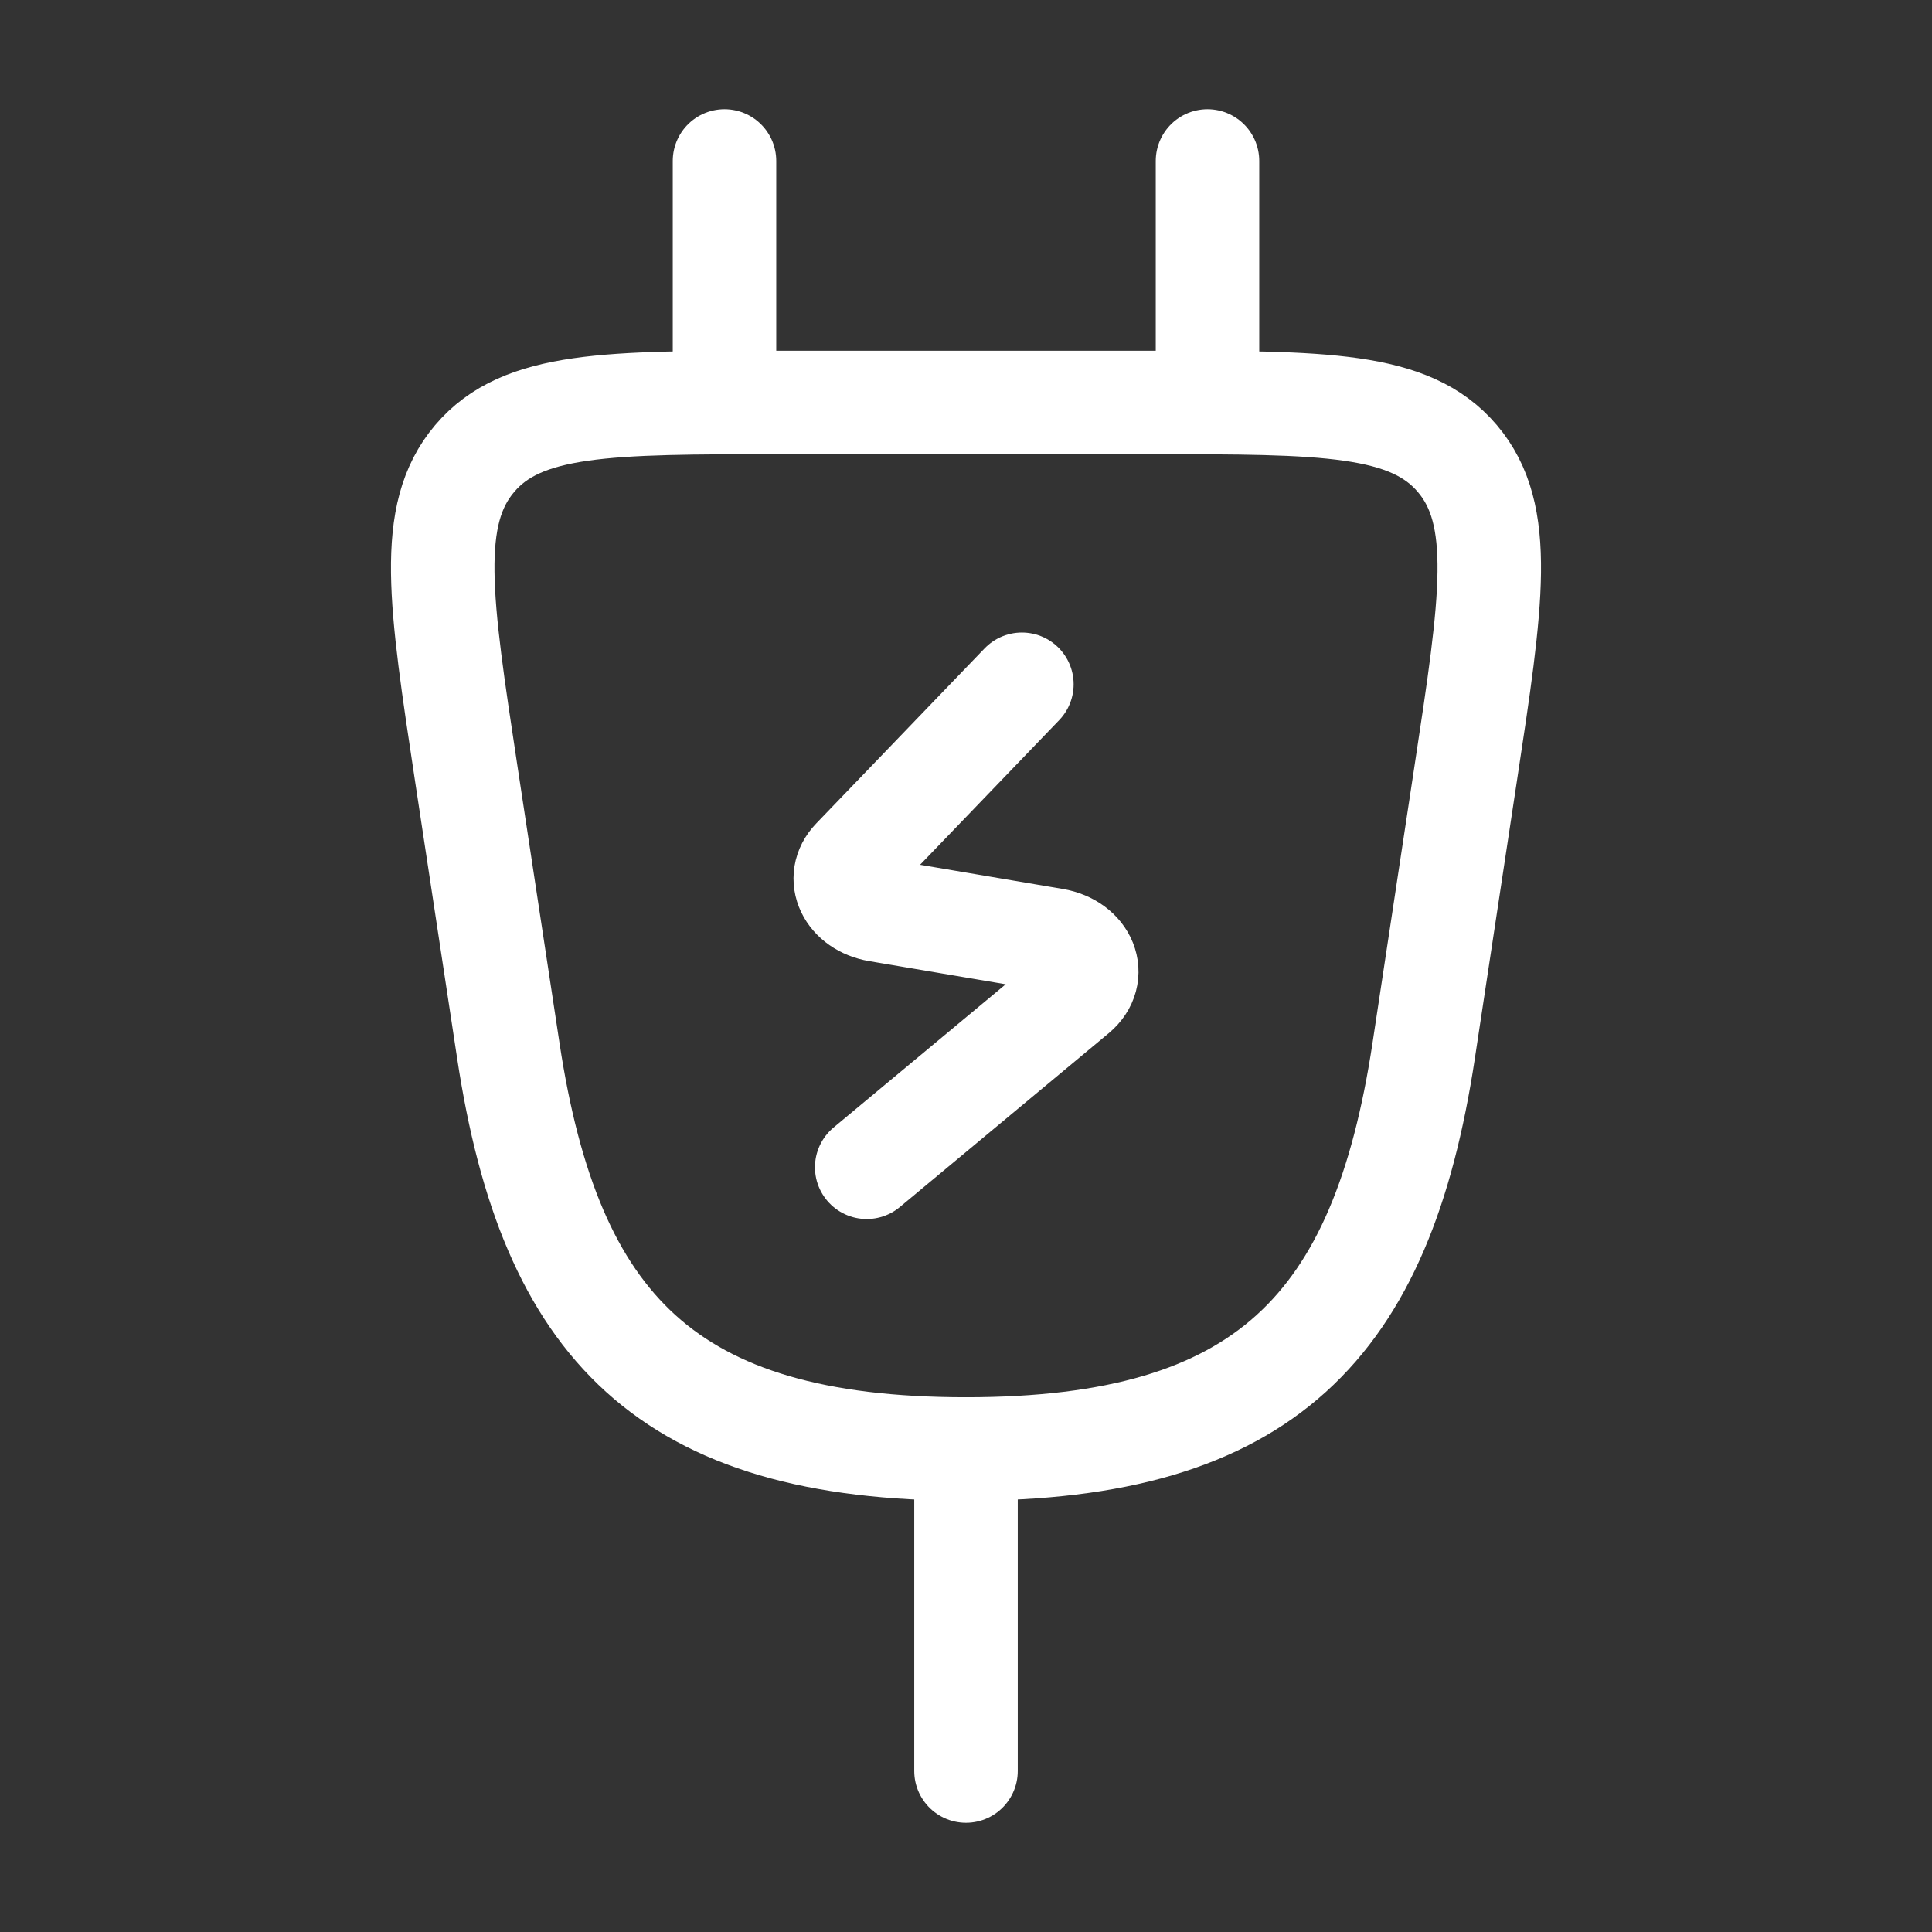
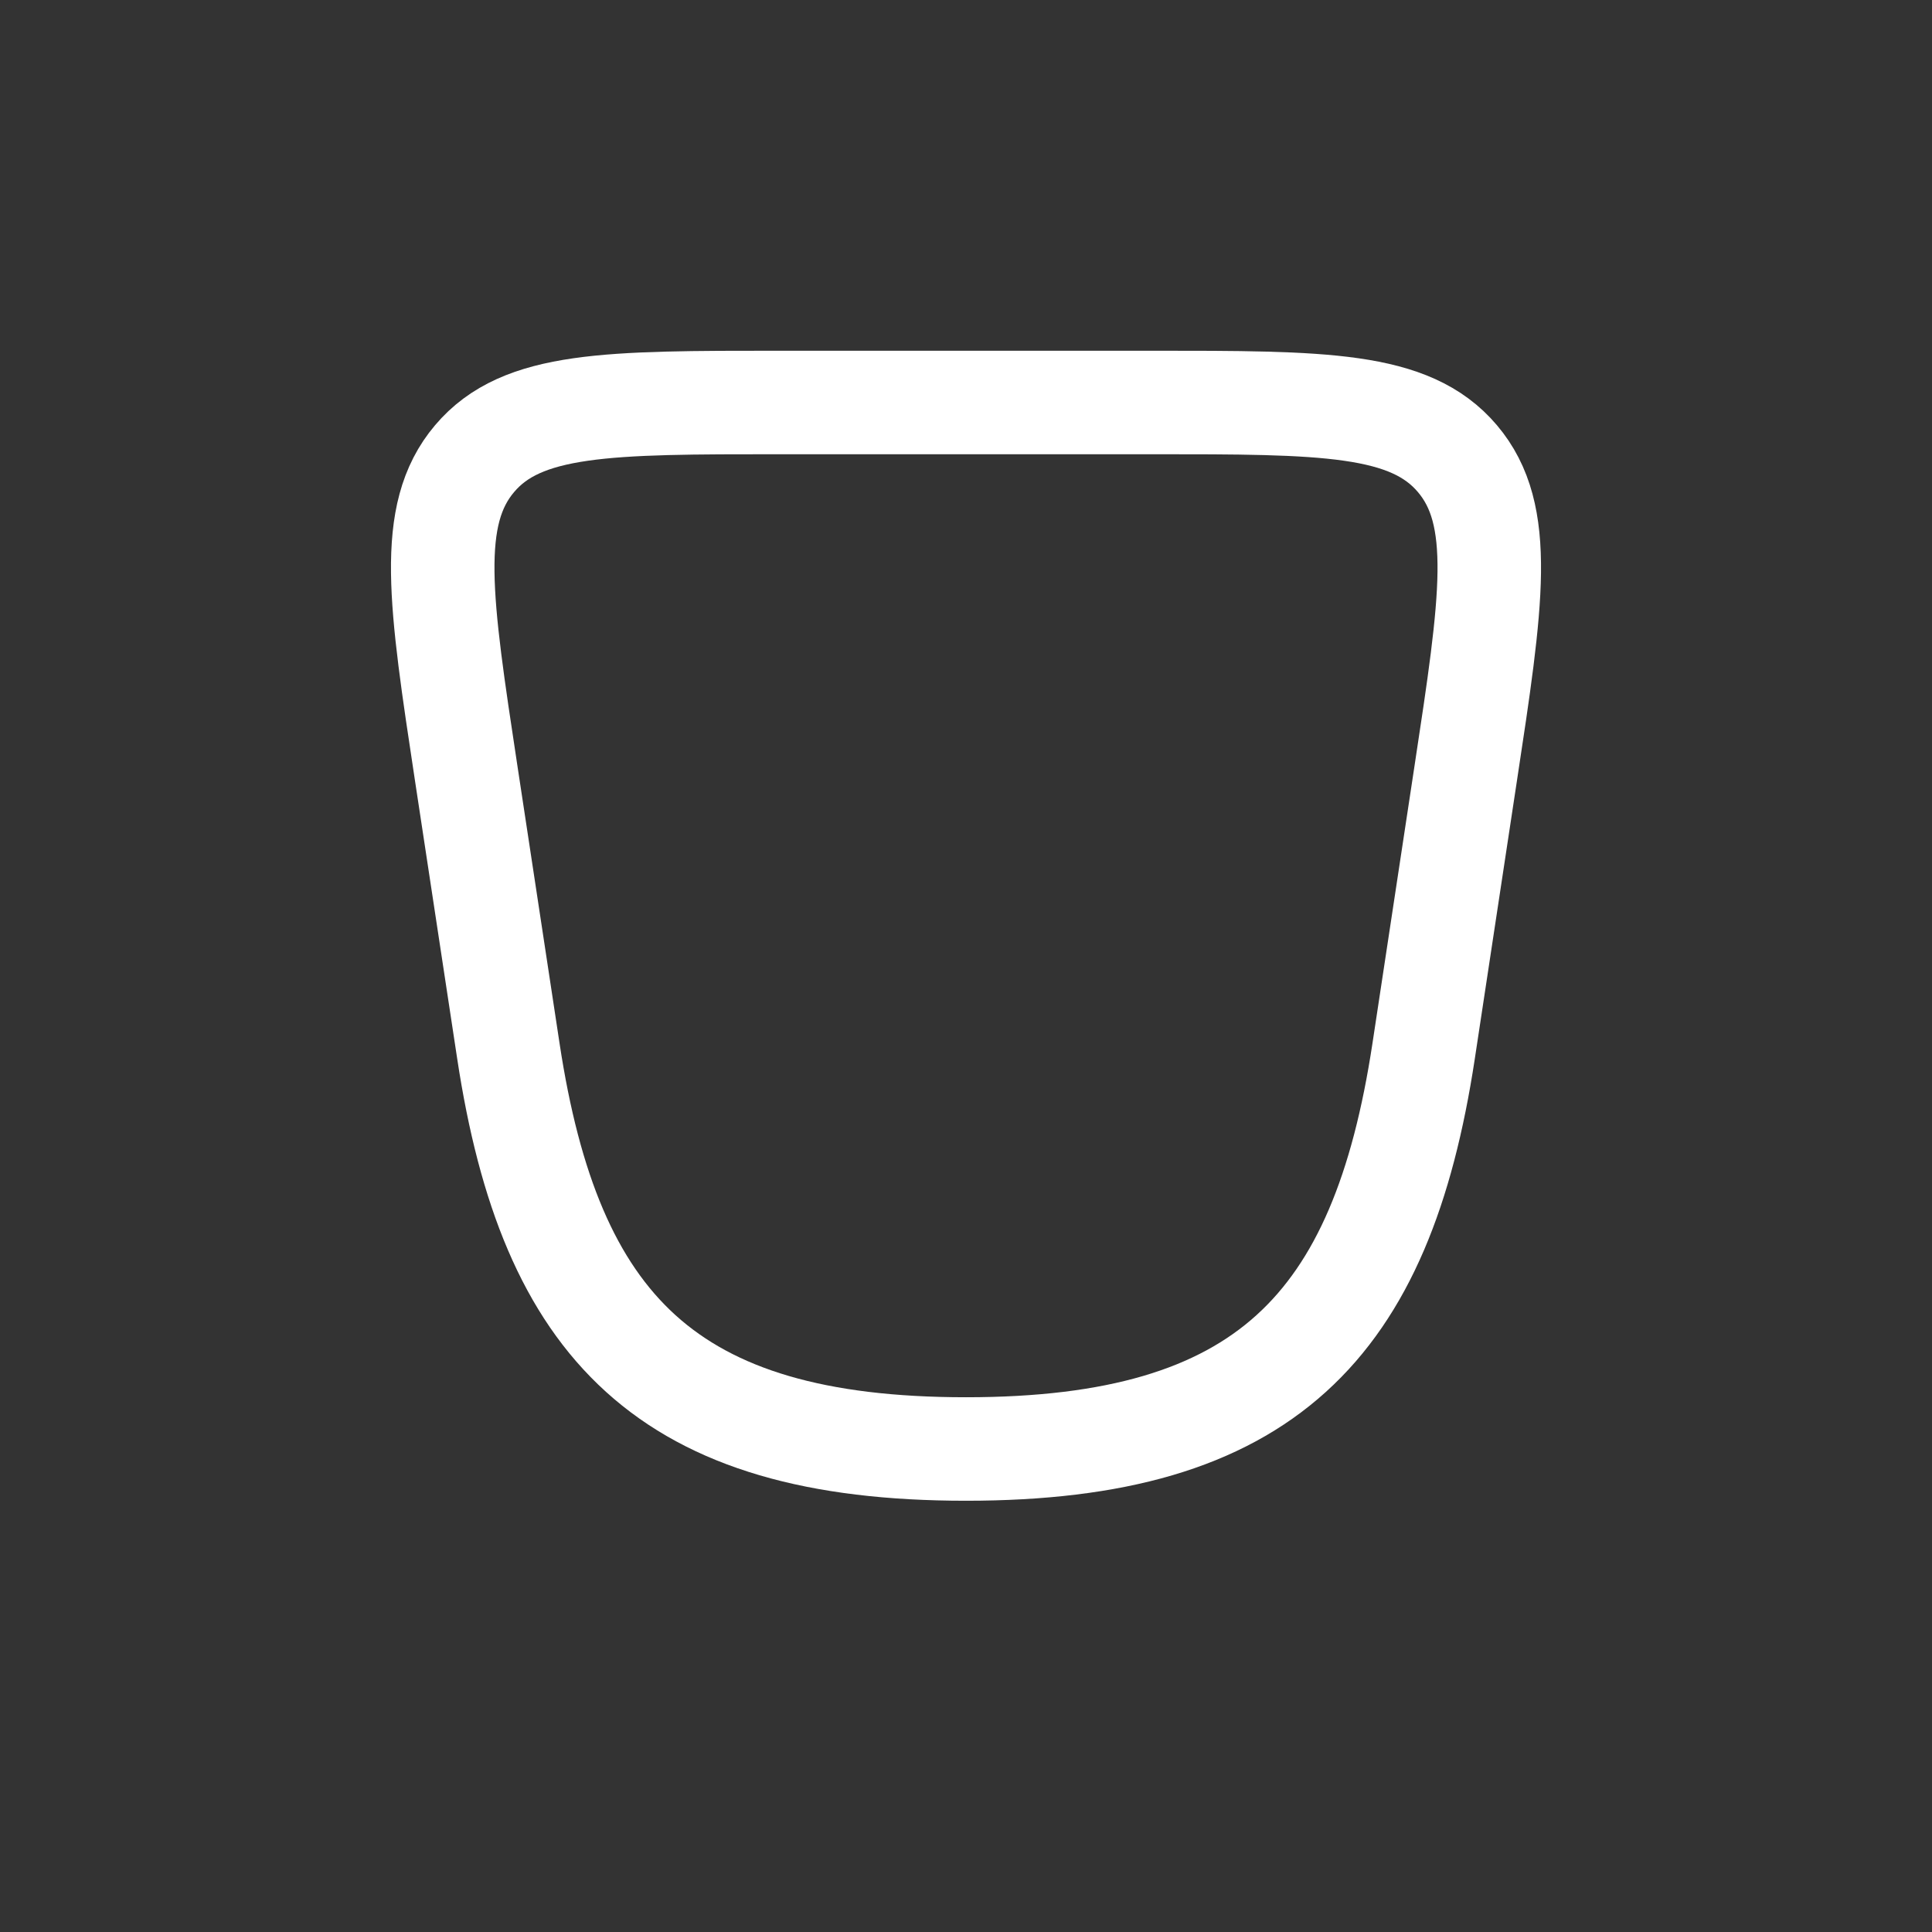
<svg xmlns="http://www.w3.org/2000/svg" width="28" height="28" fill="none">
  <rect width="100%" height="100%" fill="#333333" stroke="none" />
-   <path stroke="#fff" stroke-linecap="round" stroke-linejoin="round" stroke-width="1.5" d="M10.5 2.333v3.5m7-3.5v3.5M14 21v4.667m.81-15.75-2.44 2.537c-.261.272-.074.663.352.736l2.556.433c.454.078.628.51.31.775l-3.027 2.519" />
  <path stroke="#fff" stroke-width="1.5" d="M16.69 5.833h-5.382c-2.494 0-3.742 0-4.43.814-.69.814-.5 2.064-.121 4.563l.611 4.024C7.975 19.232 9.666 21 14 21s6.025-1.77 6.632-5.765l.61-4.025c.38-2.5.57-3.749-.12-4.563-.689-.814-1.936-.814-4.43-.814Z" />
</svg>